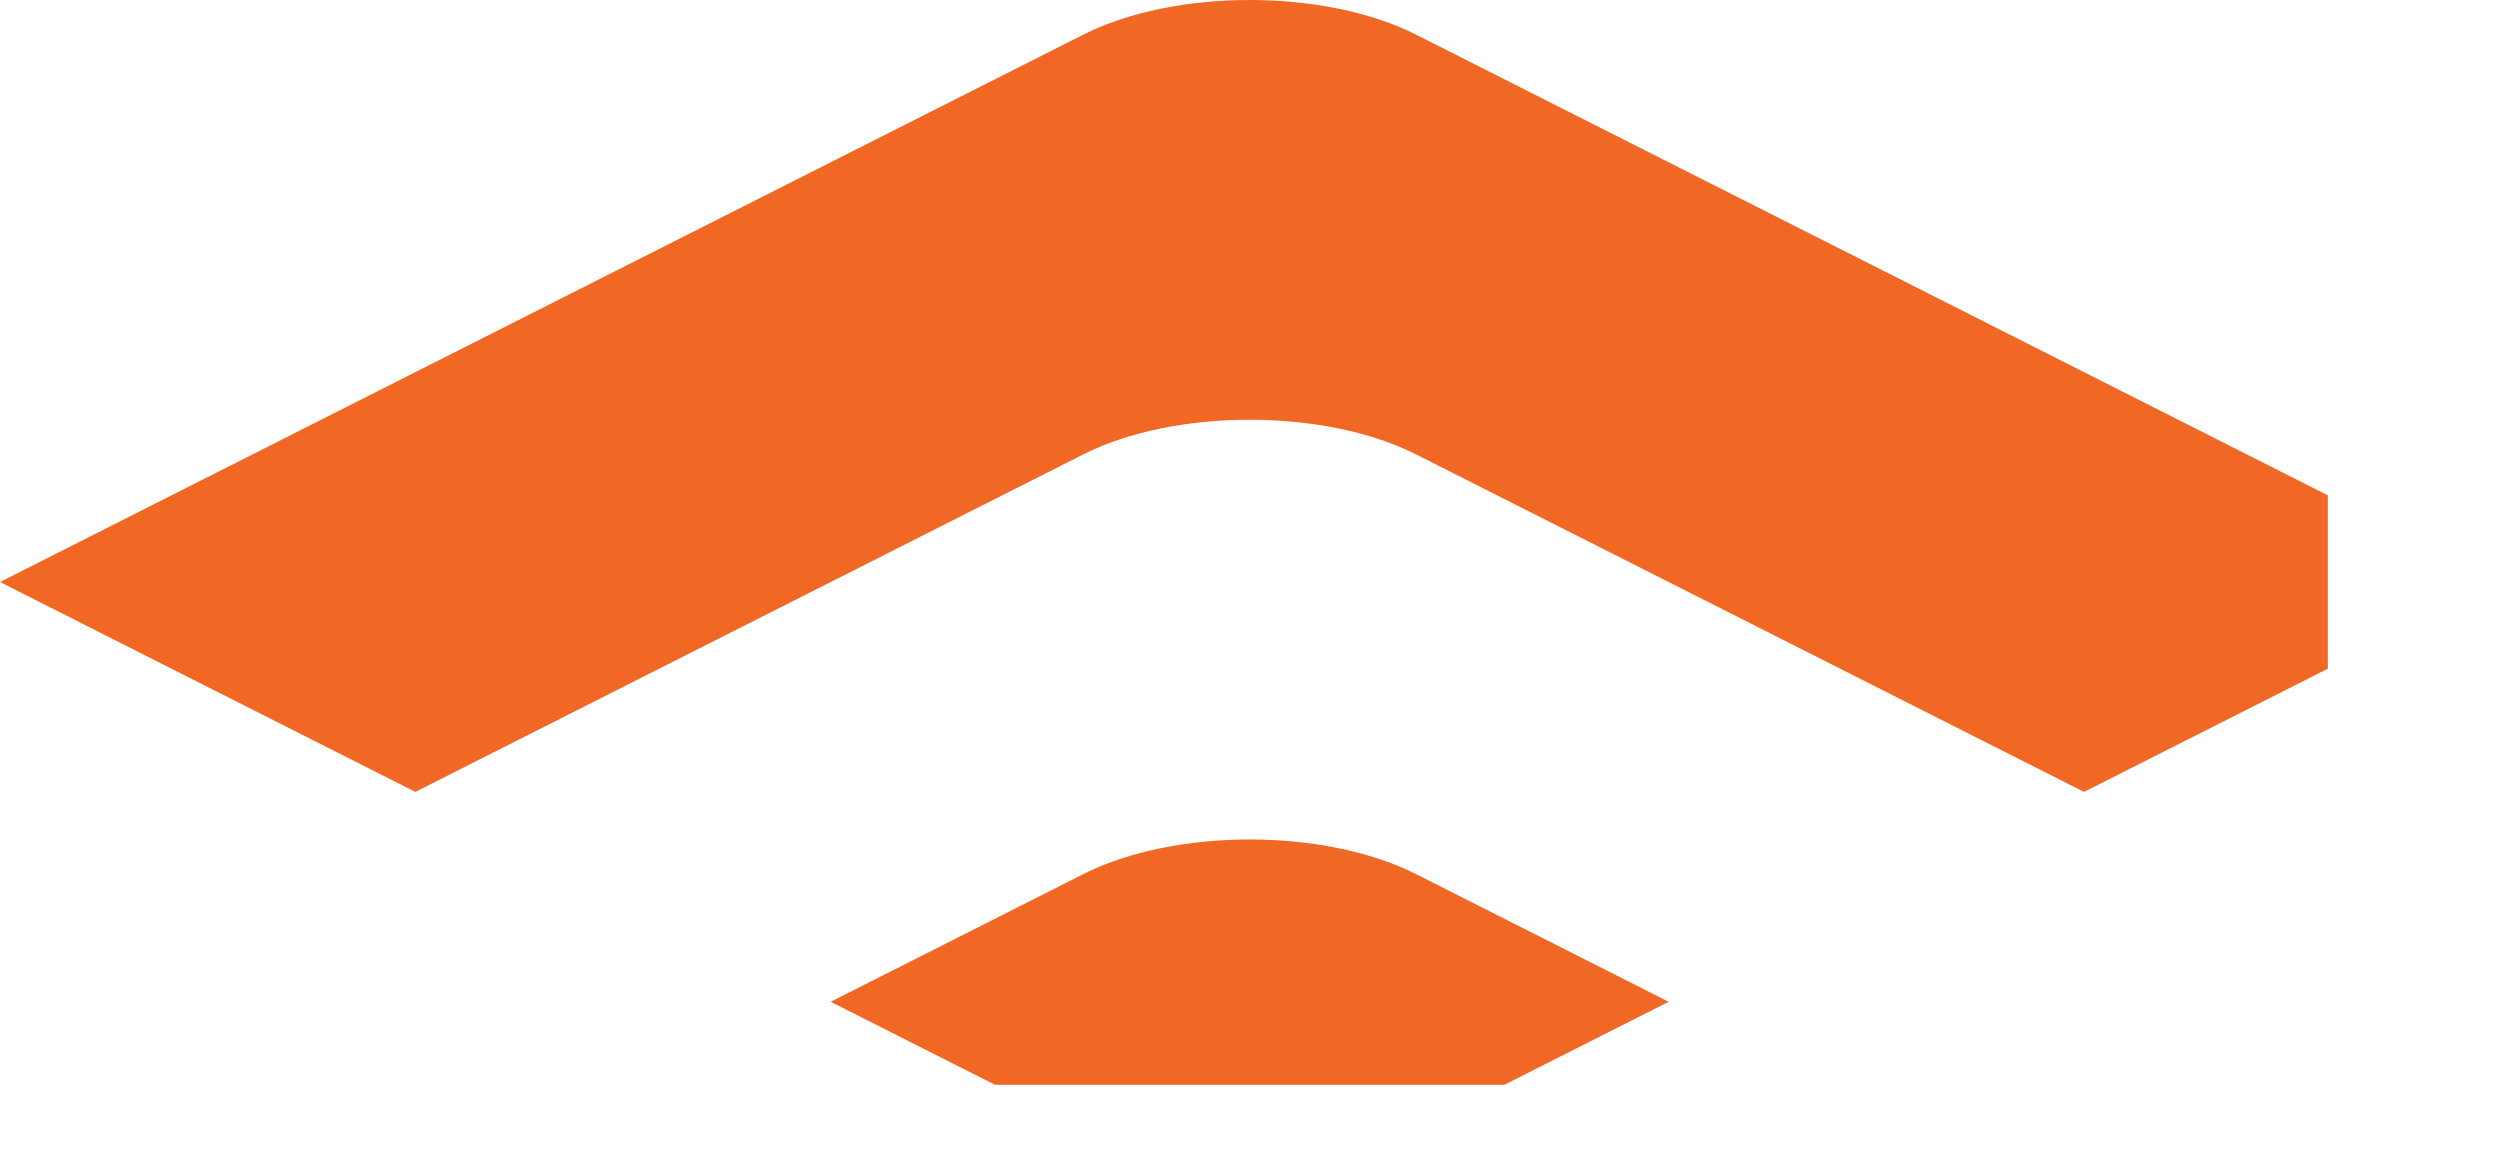
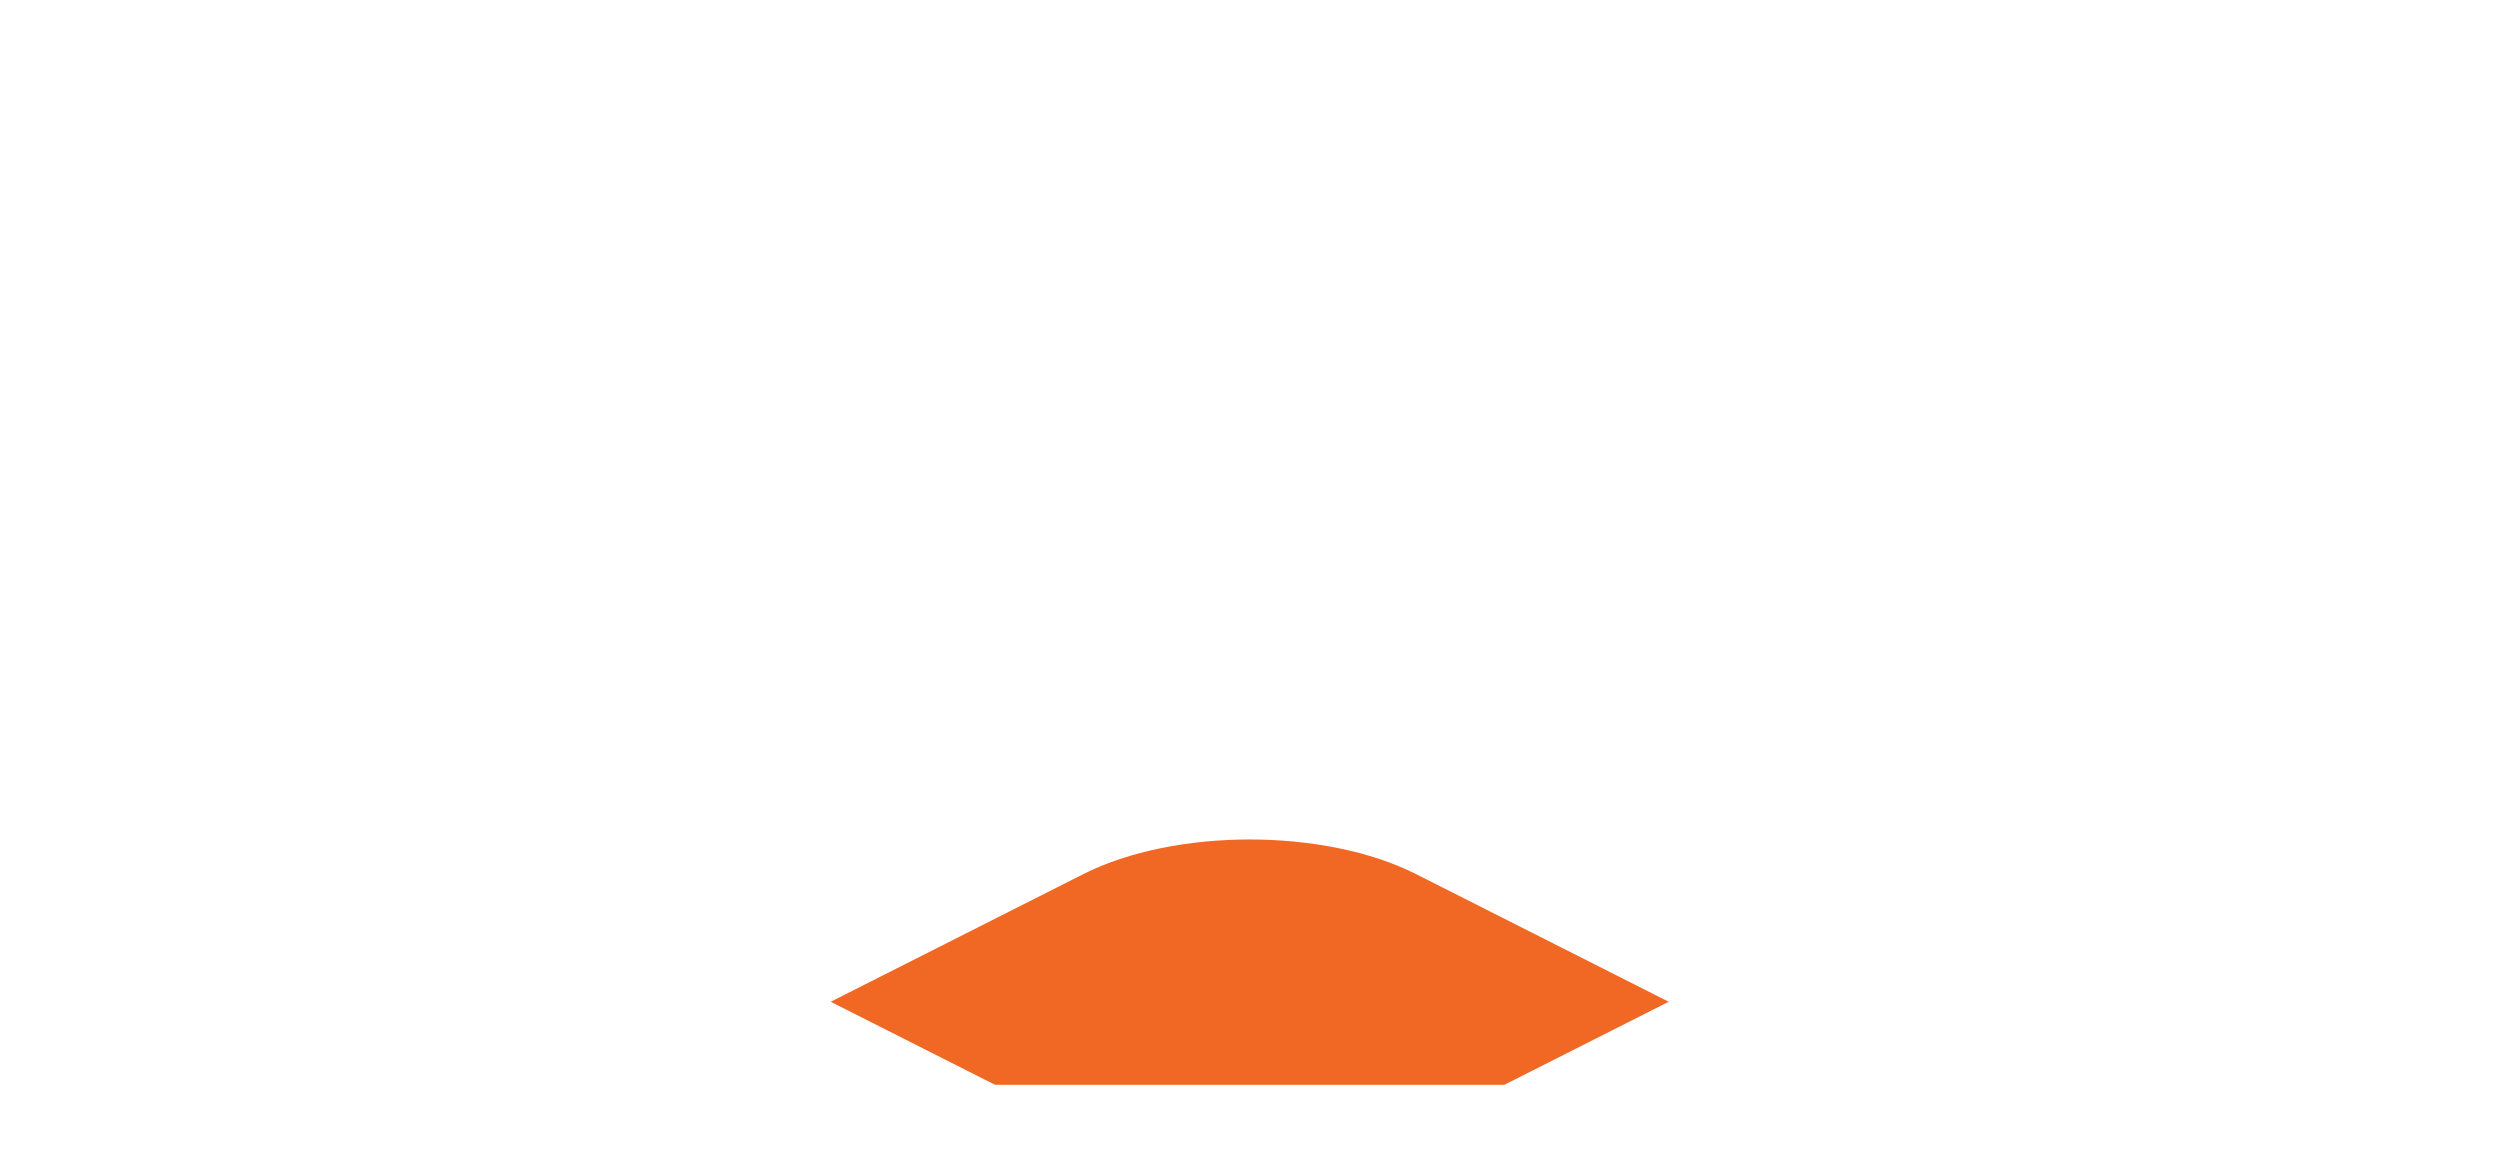
<svg xmlns="http://www.w3.org/2000/svg" xmlns:xlink="http://www.w3.org/1999/xlink" width="3222px" height="1501px" viewBox="0 0 3222 1501" version="1.1">
  <title>Group 8</title>
  <desc>Created with Sketch.</desc>
  <defs>
    <polygon id="path-1" points="0.904 3.73034936e-12 3221.193 3.73034936e-12 3221.193 1500.237 0.904 1500.237" />
  </defs>
  <g id="Symbols" stroke="none" stroke-width="1" fill="none" fill-rule="evenodd">
    <g id="Group-8">
      <mask id="mask-2" fill="white">
        <use xlink:href="#path-1" />
      </mask>
      <g id="Clip-2" />
      <path d="M1396.003,1126.642 L1070.601,1291.068 L1396.003,1455.51 C1514.029,1515.156 1707.164,1515.156 1825.19,1455.51 L2150.607,1291.068 L1825.19,1126.642 C1707.164,1067.011 1514.029,1067.011 1396.003,1126.642" id="Fill-1" fill="#F16724" mask="url(#mask-2)" />
-       <path d="M1825.19,44.723 C1707.164,-14.908 1514.029,-14.908 1396.003,44.723 L2.48689958e-12,750.109 L535.293,1020.596 L1396.003,585.683 C1514.029,526.052 1707.164,526.052 1825.19,585.683 L2685.9,1020.596 L3221.193,750.109 L1825.19,44.723" id="Fill-3" fill="#F16724" mask="url(#mask-2)" />
    </g>
  </g>
</svg>